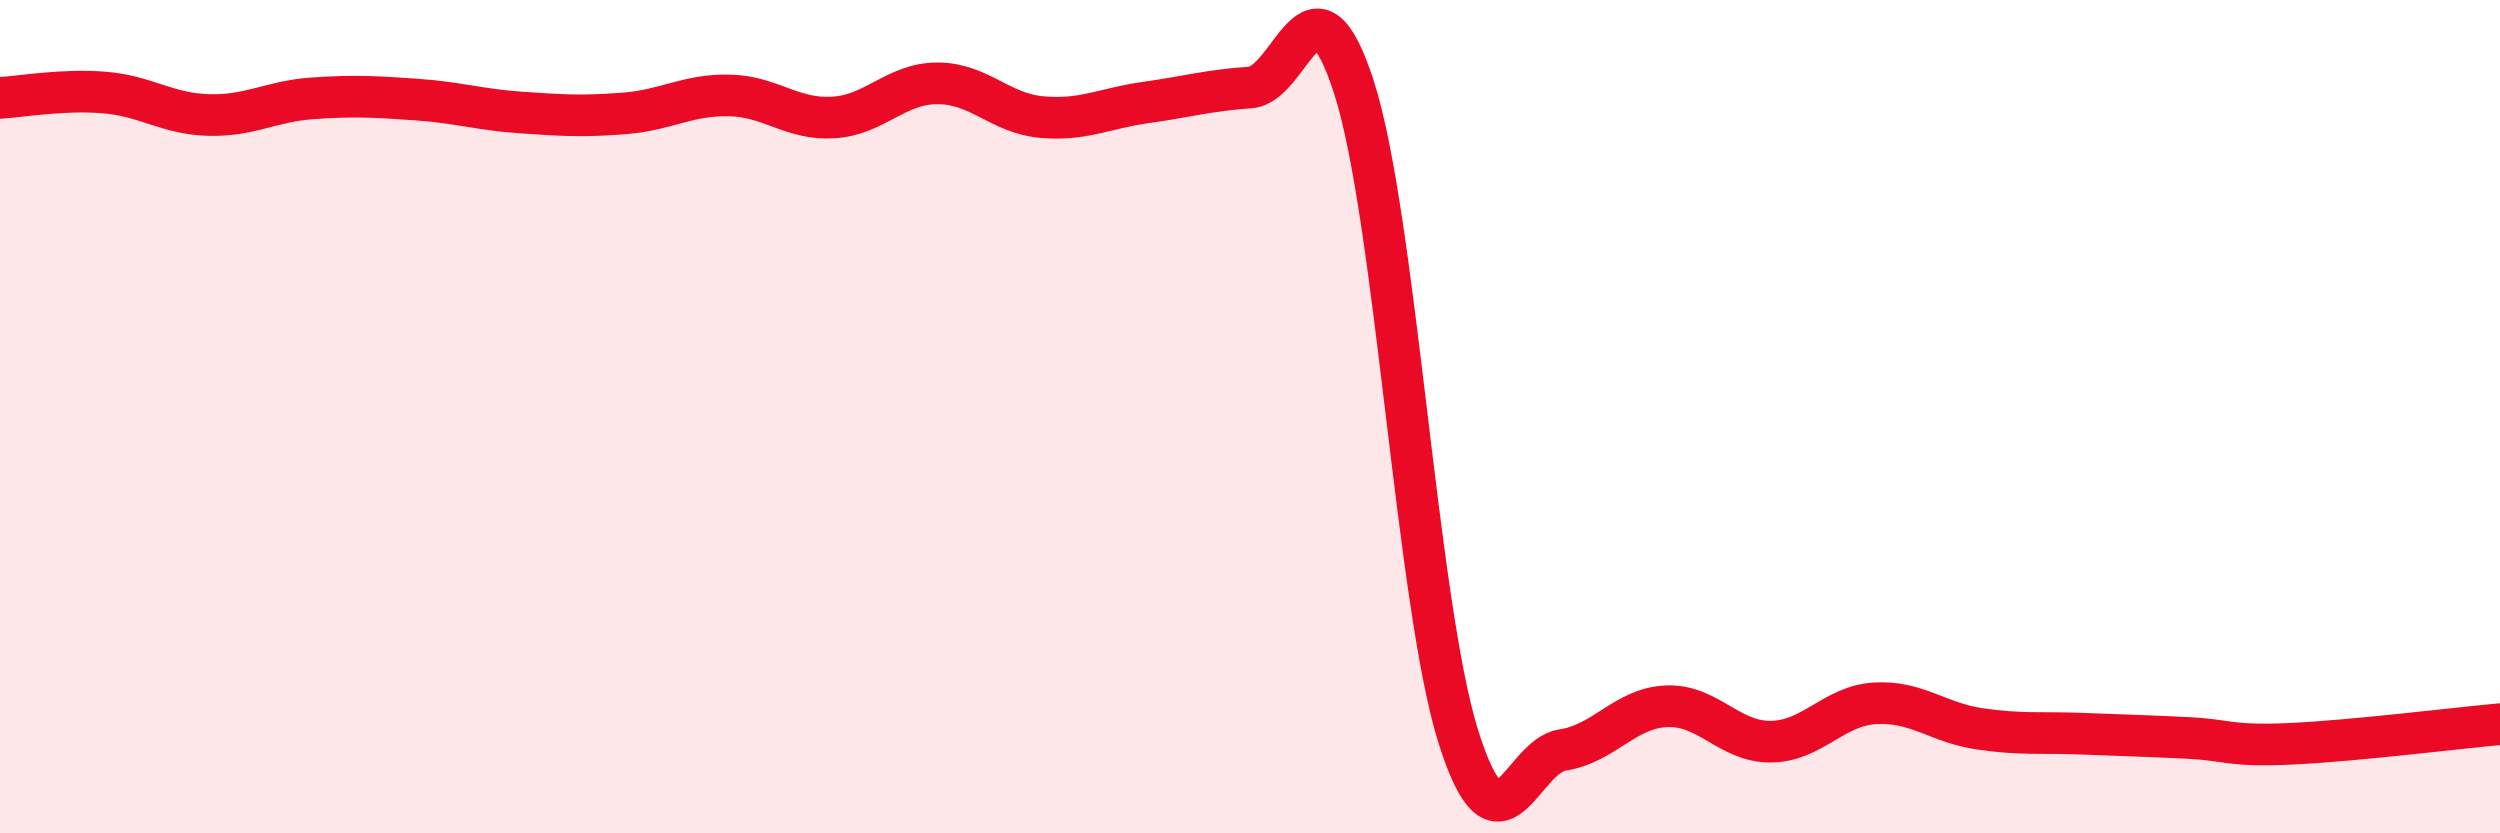
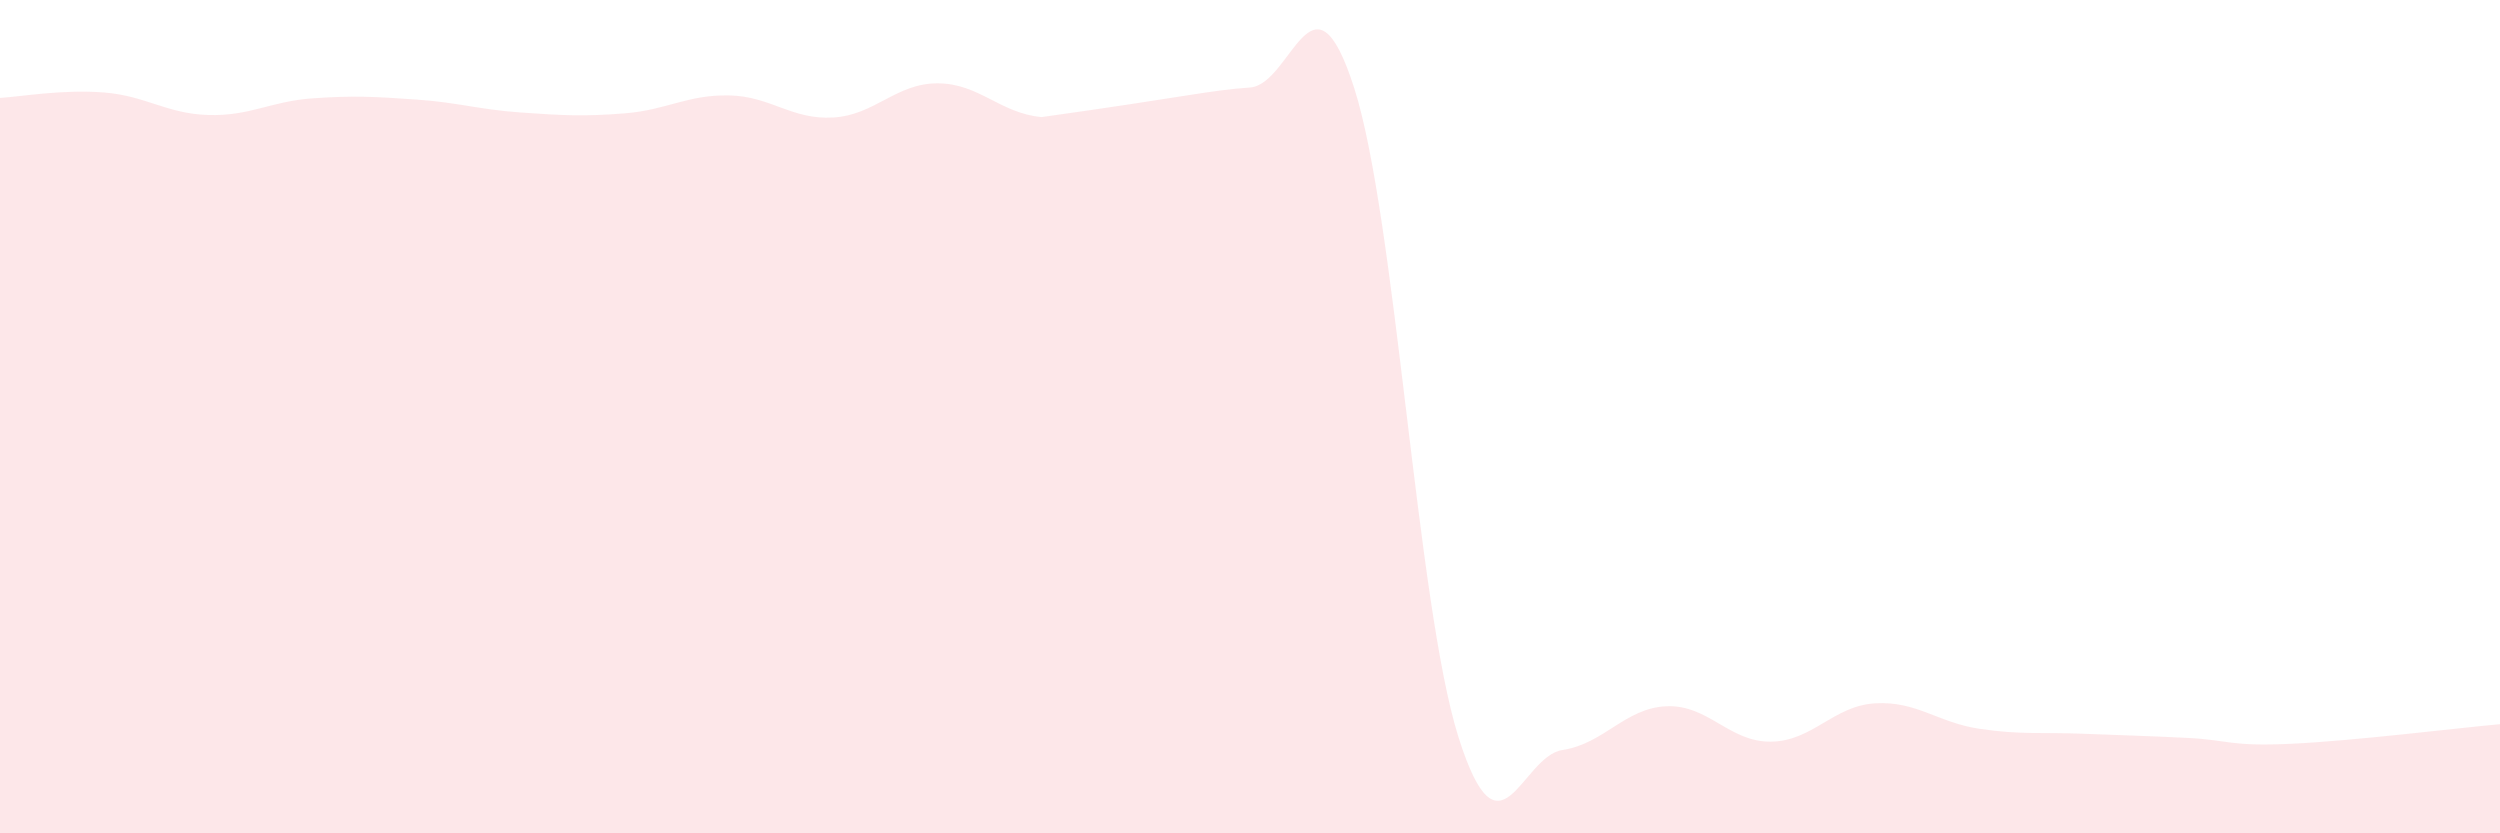
<svg xmlns="http://www.w3.org/2000/svg" width="60" height="20" viewBox="0 0 60 20">
-   <path d="M 0,2.35 C 0.5,2.32 1.5,2.14 2.5,2.22 C 3.5,2.3 4,2.73 5,2.76 C 6,2.79 6.5,2.43 7.5,2.36 C 8.5,2.29 9,2.32 10,2.39 C 11,2.46 11.5,2.63 12.5,2.7 C 13.5,2.77 14,2.8 15,2.72 C 16,2.64 16.5,2.27 17.5,2.29 C 18.5,2.31 19,2.88 20,2.82 C 21,2.76 21.5,2 22.5,2 C 23.5,2 24,2.72 25,2.81 C 26,2.9 26.5,2.6 27.5,2.46 C 28.5,2.32 29,2.17 30,2.1 C 31,2.03 31.5,-1.01 32.5,2.11 C 33.5,5.23 34,14.5 35,17.68 C 36,20.86 36.5,18.15 37.5,18 C 38.5,17.85 39,16.99 40,16.95 C 41,16.91 41.5,17.81 42.5,17.8 C 43.5,17.79 44,16.94 45,16.88 C 46,16.82 46.5,17.34 47.5,17.49 C 48.5,17.64 49,17.57 50,17.61 C 51,17.65 51.5,17.66 52.5,17.71 C 53.5,17.76 53.5,17.92 55,17.85 C 56.5,17.78 59,17.47 60,17.38L60 20L0 20Z" fill="#EB0A25" opacity="0.1" stroke-linecap="round" stroke-linejoin="round" />
-   <path d="M 0,2.35 C 0.5,2.32 1.5,2.14 2.5,2.22 C 3.5,2.3 4,2.73 5,2.76 C 6,2.79 6.5,2.43 7.5,2.36 C 8.5,2.29 9,2.32 10,2.39 C 11,2.46 11.5,2.63 12.5,2.7 C 13.5,2.77 14,2.8 15,2.72 C 16,2.64 16.5,2.27 17.5,2.29 C 18.5,2.31 19,2.88 20,2.82 C 21,2.76 21.5,2 22.5,2 C 23.5,2 24,2.72 25,2.81 C 26,2.9 26.5,2.6 27.5,2.46 C 28.5,2.32 29,2.17 30,2.1 C 31,2.03 31.5,-1.01 32.5,2.11 C 33.5,5.23 34,14.5 35,17.68 C 36,20.86 36.5,18.15 37.5,18 C 38.5,17.85 39,16.99 40,16.95 C 41,16.91 41.5,17.81 42.5,17.8 C 43.5,17.79 44,16.94 45,16.88 C 46,16.82 46.5,17.34 47.5,17.49 C 48.5,17.64 49,17.57 50,17.61 C 51,17.65 51.5,17.66 52.5,17.71 C 53.5,17.76 53.5,17.92 55,17.85 C 56.5,17.78 59,17.47 60,17.38" stroke="#EB0A25" stroke-width="1" fill="none" stroke-linecap="round" stroke-linejoin="round" />
+   <path d="M 0,2.35 C 0.5,2.32 1.5,2.14 2.5,2.22 C 3.5,2.3 4,2.73 5,2.76 C 6,2.79 6.5,2.43 7.5,2.36 C 8.5,2.29 9,2.32 10,2.39 C 11,2.46 11.5,2.63 12.5,2.7 C 13.5,2.77 14,2.8 15,2.72 C 16,2.64 16.5,2.27 17.5,2.29 C 18.5,2.31 19,2.88 20,2.82 C 21,2.76 21.5,2 22.5,2 C 23.5,2 24,2.72 25,2.81 C 28.5,2.32 29,2.17 30,2.1 C 31,2.03 31.5,-1.01 32.5,2.11 C 33.5,5.23 34,14.5 35,17.68 C 36,20.86 36.5,18.15 37.5,18 C 38.5,17.85 39,16.99 40,16.95 C 41,16.91 41.5,17.81 42.5,17.8 C 43.5,17.79 44,16.94 45,16.88 C 46,16.82 46.5,17.34 47.5,17.49 C 48.5,17.64 49,17.57 50,17.61 C 51,17.65 51.5,17.66 52.5,17.71 C 53.5,17.76 53.5,17.92 55,17.85 C 56.5,17.78 59,17.47 60,17.38L60 20L0 20Z" fill="#EB0A25" opacity="0.1" stroke-linecap="round" stroke-linejoin="round" />
</svg>